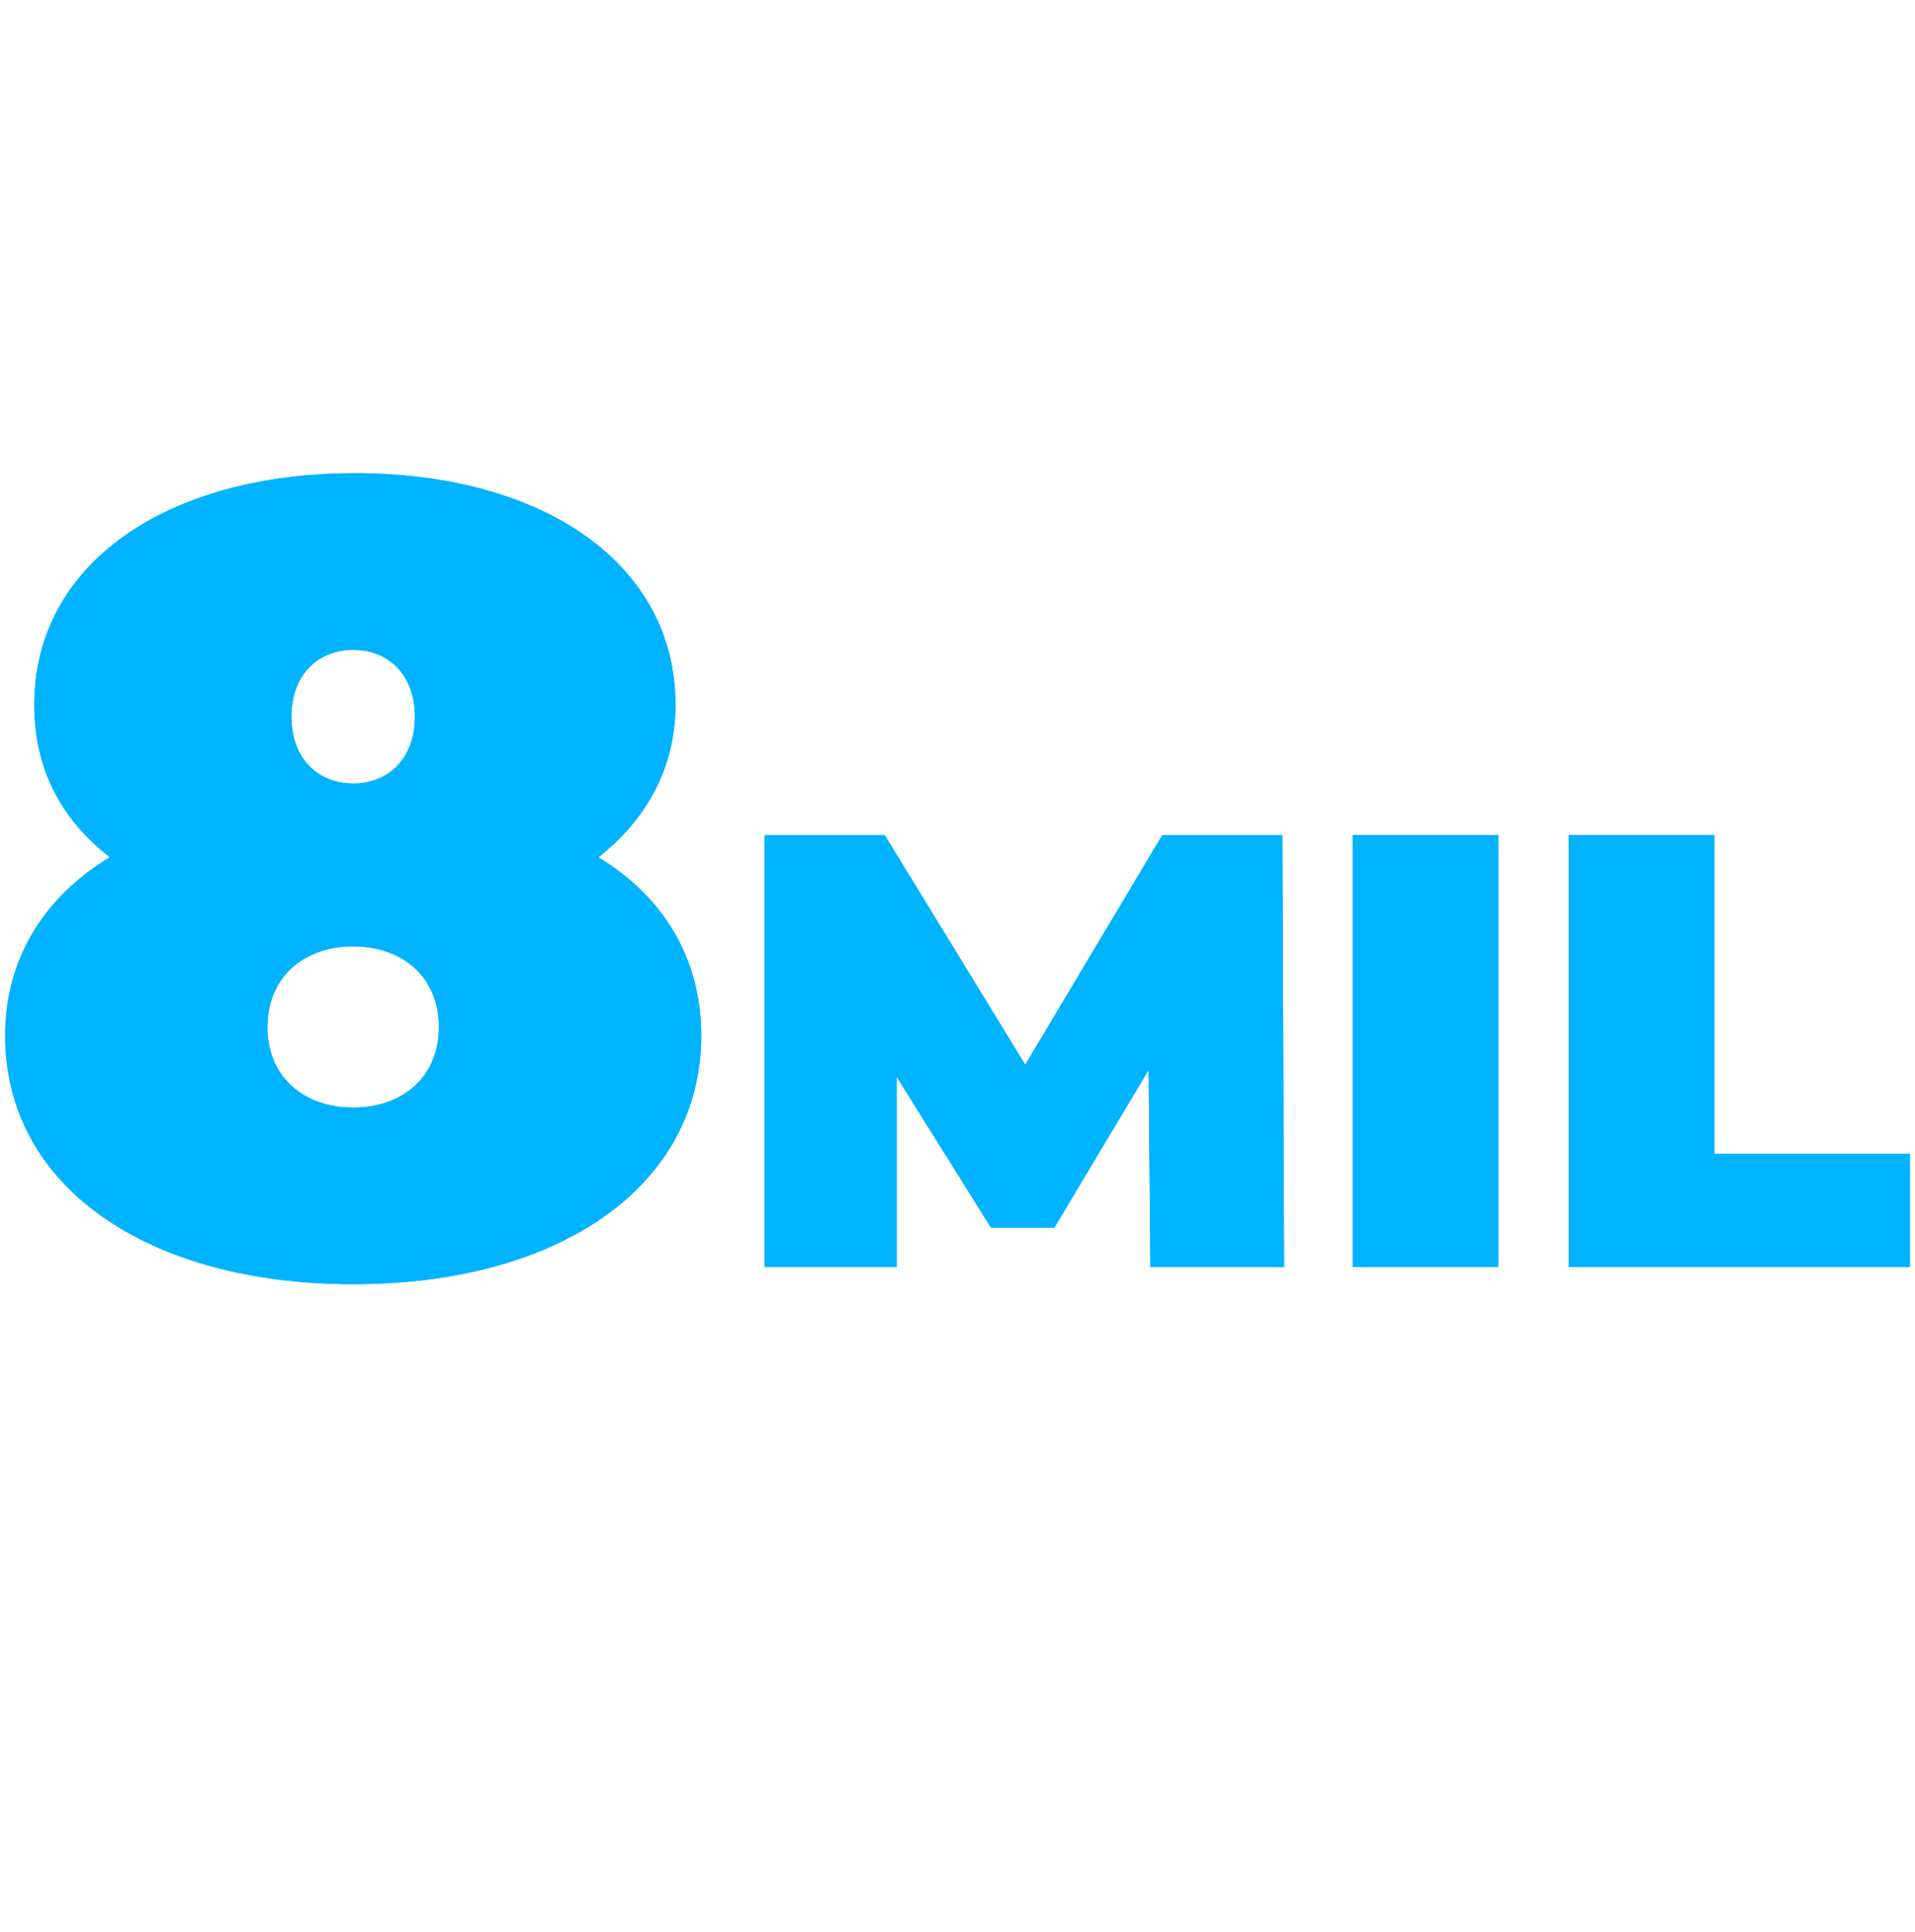
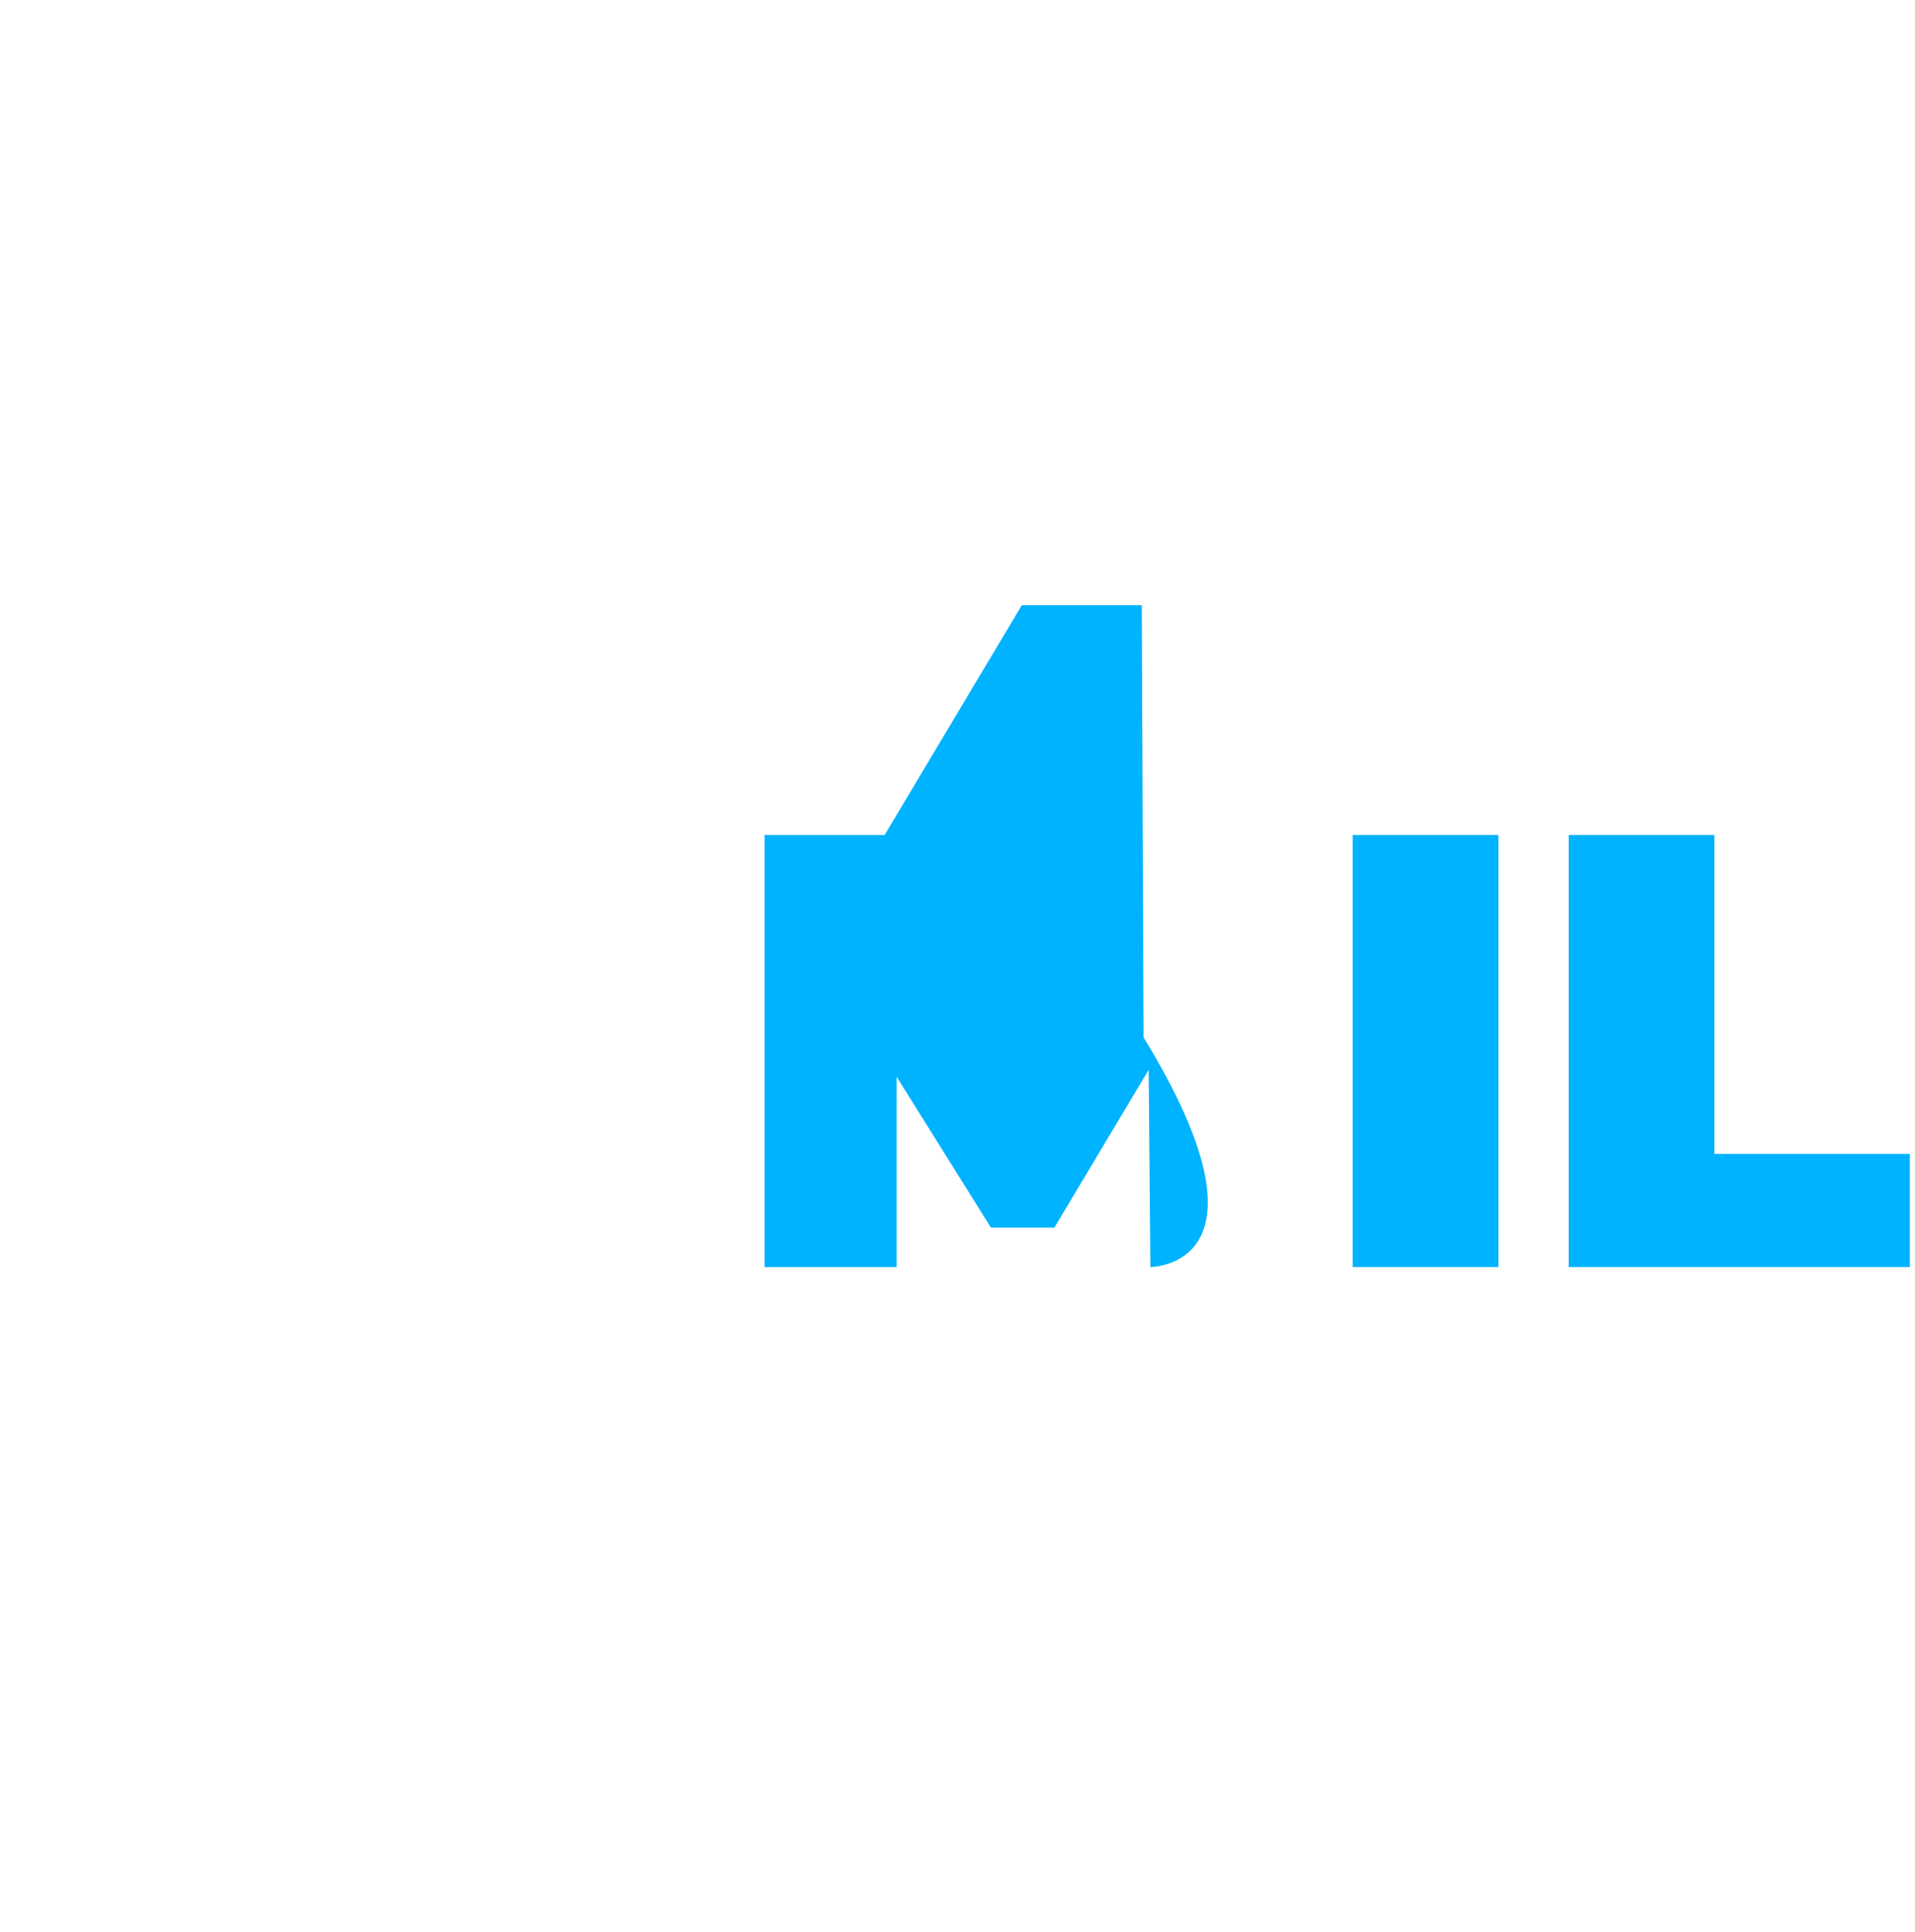
<svg xmlns="http://www.w3.org/2000/svg" id="Capa_1" x="0px" y="0px" viewBox="0 0 111.7 112.7" style="enable-background:new 0 0 111.7 112.7;" xml:space="preserve">
  <style type="text/css">
	.st0{fill:#00B3FF;}
</style>
  <g>
    <g>
-       <path class="st0" d="M40.9,60.4c0,8.8-8.3,14.5-20.3,14.5S0.3,69.2,0.3,60.4c0-4.5,2.3-8.1,6.1-10.4C3.6,47.8,2,44.9,2,41.1    c0-8.2,7.7-13.5,18.7-13.5s18.7,5.3,18.7,13.5c0,3.7-1.7,6.7-4.5,8.9C38.7,52.3,40.9,55.9,40.9,60.4z M25.6,59.9    c0-2.9-2.1-4.7-5-4.7s-5,1.8-5,4.7s2.1,4.7,5,4.7S25.6,62.8,25.6,59.9z M17,41.8c0,2.5,1.6,3.9,3.6,3.9s3.6-1.4,3.6-3.9    s-1.6-3.9-3.6-3.9S17,39.3,17,41.8z" />
-       <path class="st0" d="M67.1,73.9L67,62.4l-5.5,9.2h-3.7l-5.5-8.8v11.1h-7.7V48.7h7l8.2,13.4l8-13.4h7l0.1,25.2    C74.9,73.9,67.1,73.9,67.1,73.9z" />
      <path class="st0" d="M78.9,48.7h8.5v25.2h-8.5V48.7z" />
-       <path class="st0" d="M91.5,48.7h8.5v18.6h11.4v6.6H91.5V48.7z" />
    </g>
    <g>
-       <path class="st0" d="M40.9,60.4c0,8.8-8.3,14.5-20.3,14.5S0.3,69.2,0.3,60.4c0-4.5,2.3-8.1,6.1-10.4C3.6,47.8,2,44.9,2,41.1    c0-8.2,7.7-13.5,18.7-13.5s18.7,5.3,18.7,13.5c0,3.7-1.7,6.7-4.5,8.9C38.7,52.3,40.9,55.9,40.9,60.4z M25.6,59.9    c0-2.9-2.1-4.7-5-4.7s-5,1.8-5,4.7s2.1,4.7,5,4.7S25.6,62.8,25.6,59.9z M17,41.8c0,2.5,1.6,3.9,3.6,3.9s3.6-1.4,3.6-3.9    s-1.6-3.9-3.6-3.9S17,39.3,17,41.8z" />
-       <path class="st0" d="M67.1,73.9L67,62.4l-5.5,9.2h-3.7l-5.5-8.8v11.1h-7.7V48.7h7l8.2,13.4l8-13.4h7l0.1,25.2    C74.9,73.9,67.1,73.9,67.1,73.9z" />
-       <path class="st0" d="M78.9,48.7h8.5v25.2h-8.5V48.7z" />
+       <path class="st0" d="M67.1,73.9L67,62.4l-5.5,9.2h-3.7l-5.5-8.8v11.1h-7.7V48.7h7l8-13.4h7l0.1,25.2    C74.9,73.9,67.1,73.9,67.1,73.9z" />
      <path class="st0" d="M91.5,48.7h8.5v18.6h11.4v6.6H91.5V48.7z" />
    </g>
  </g>
</svg>